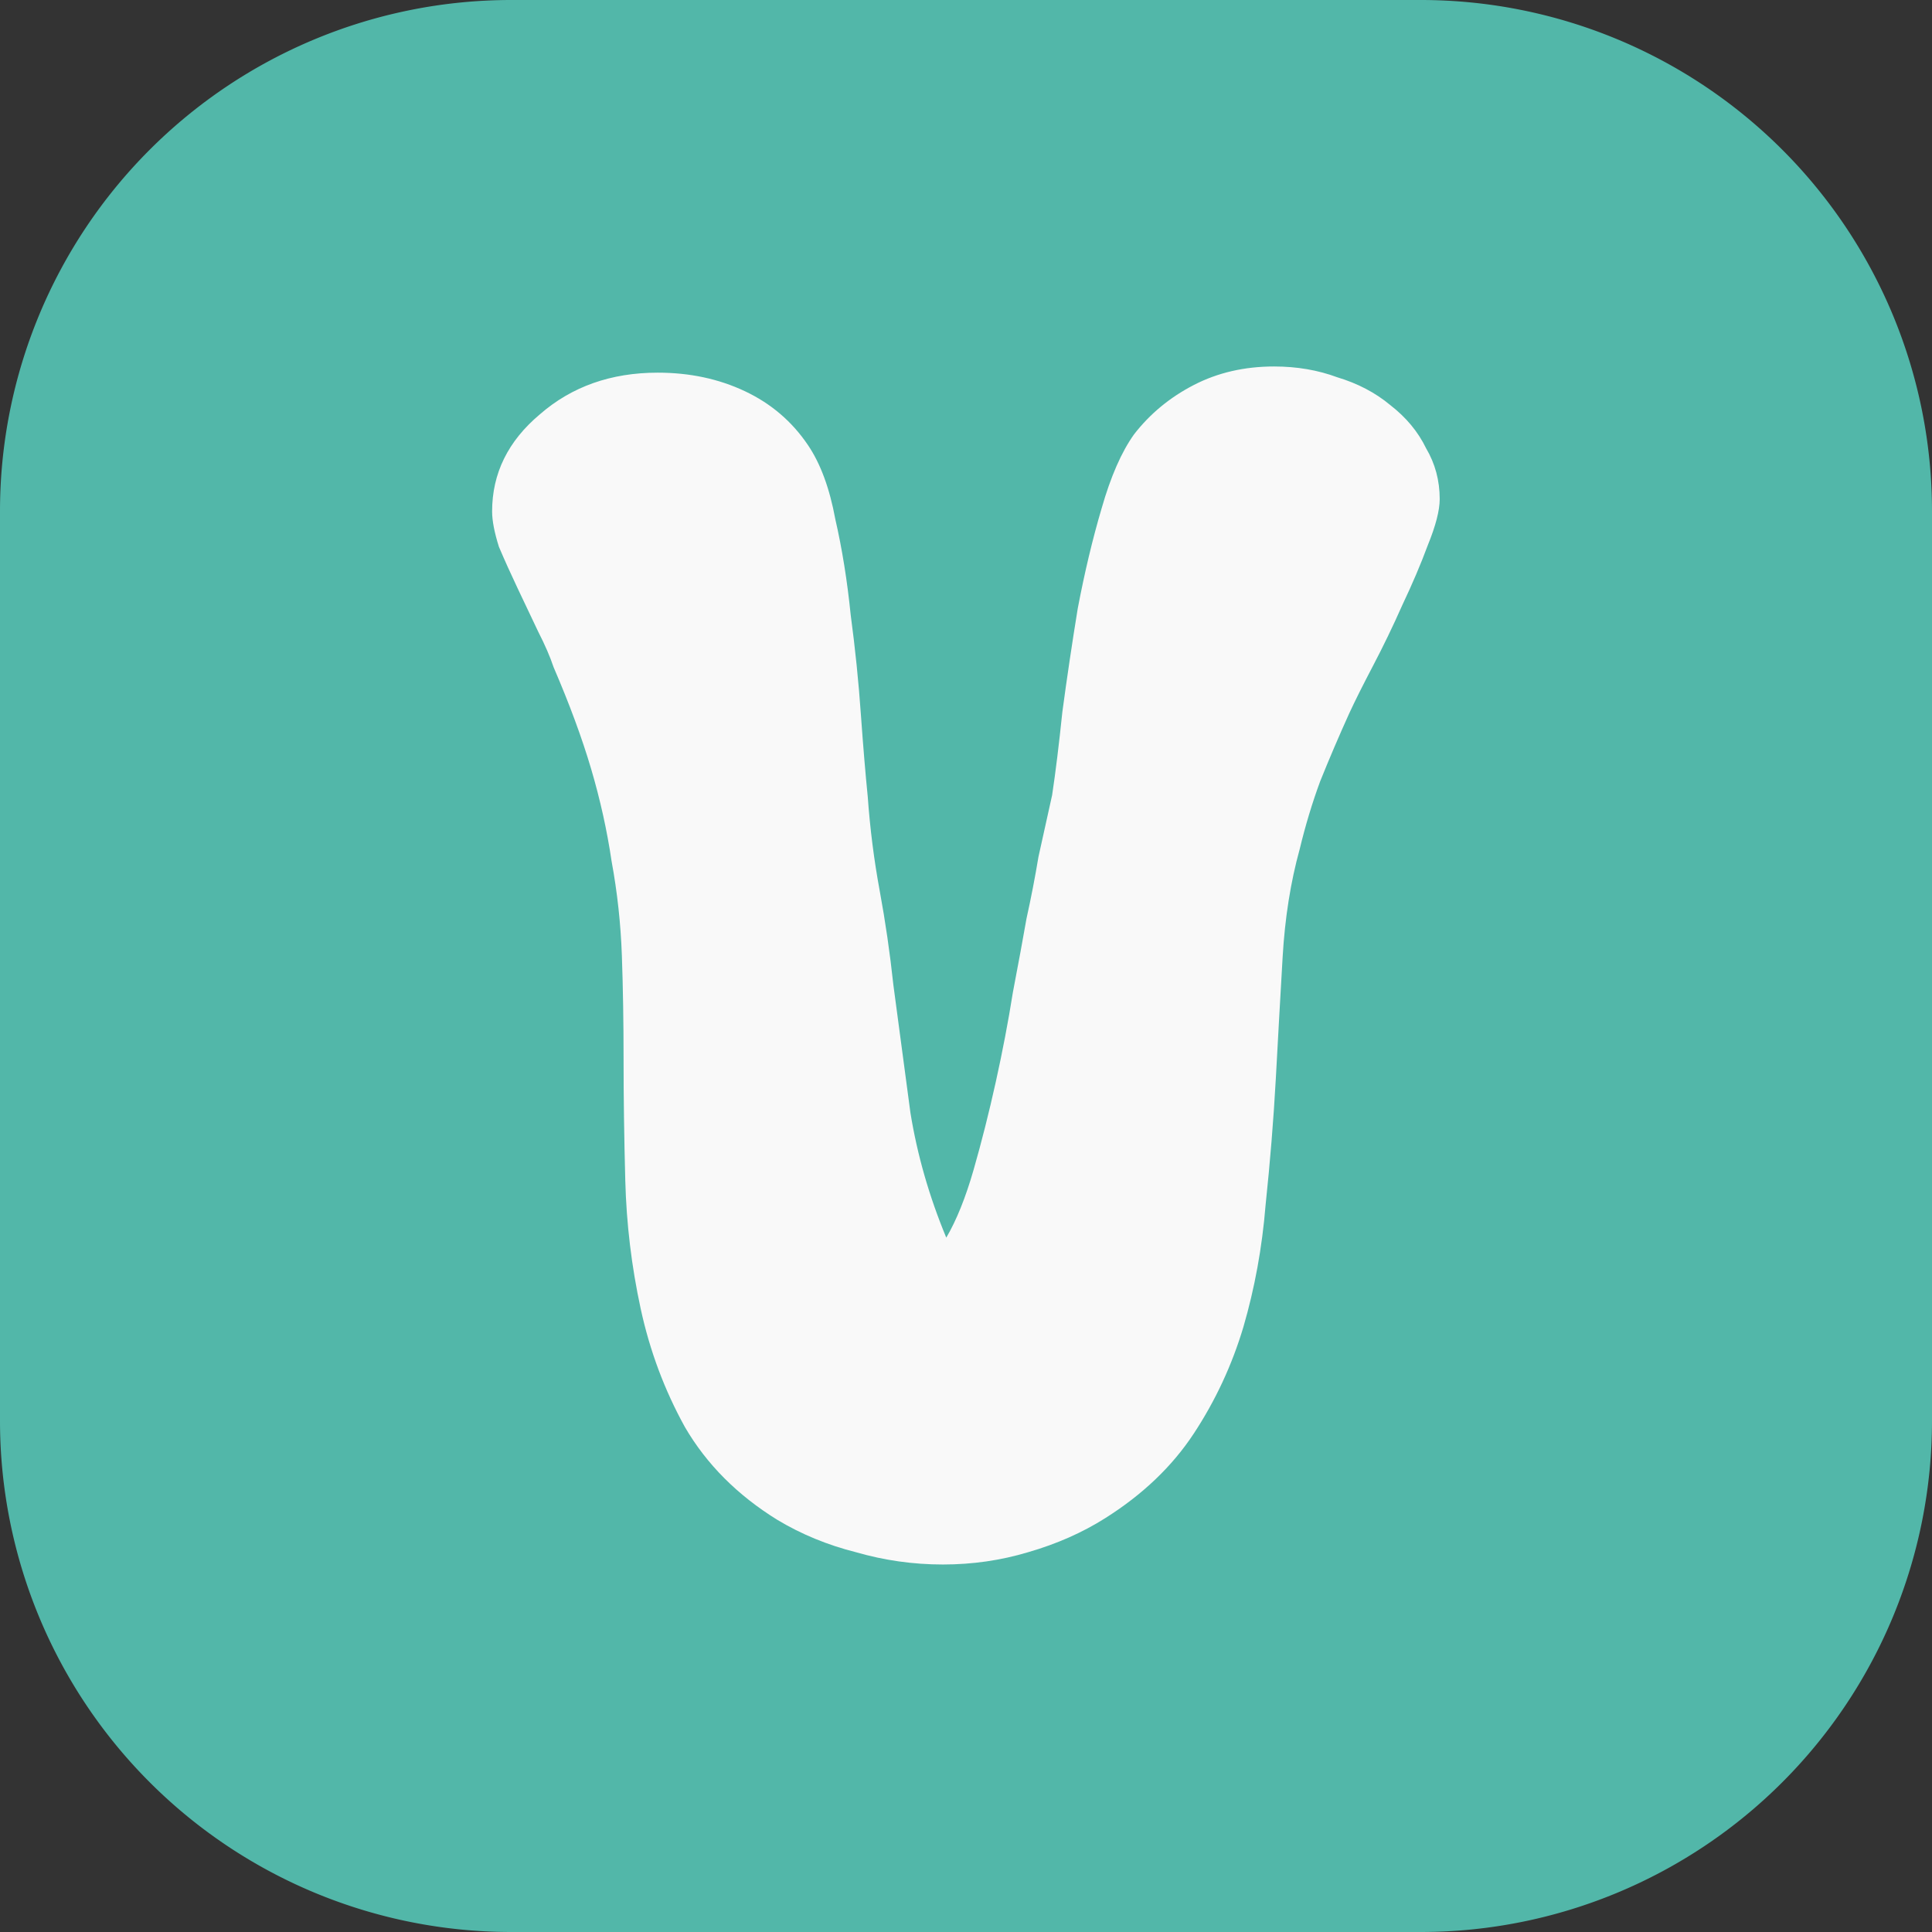
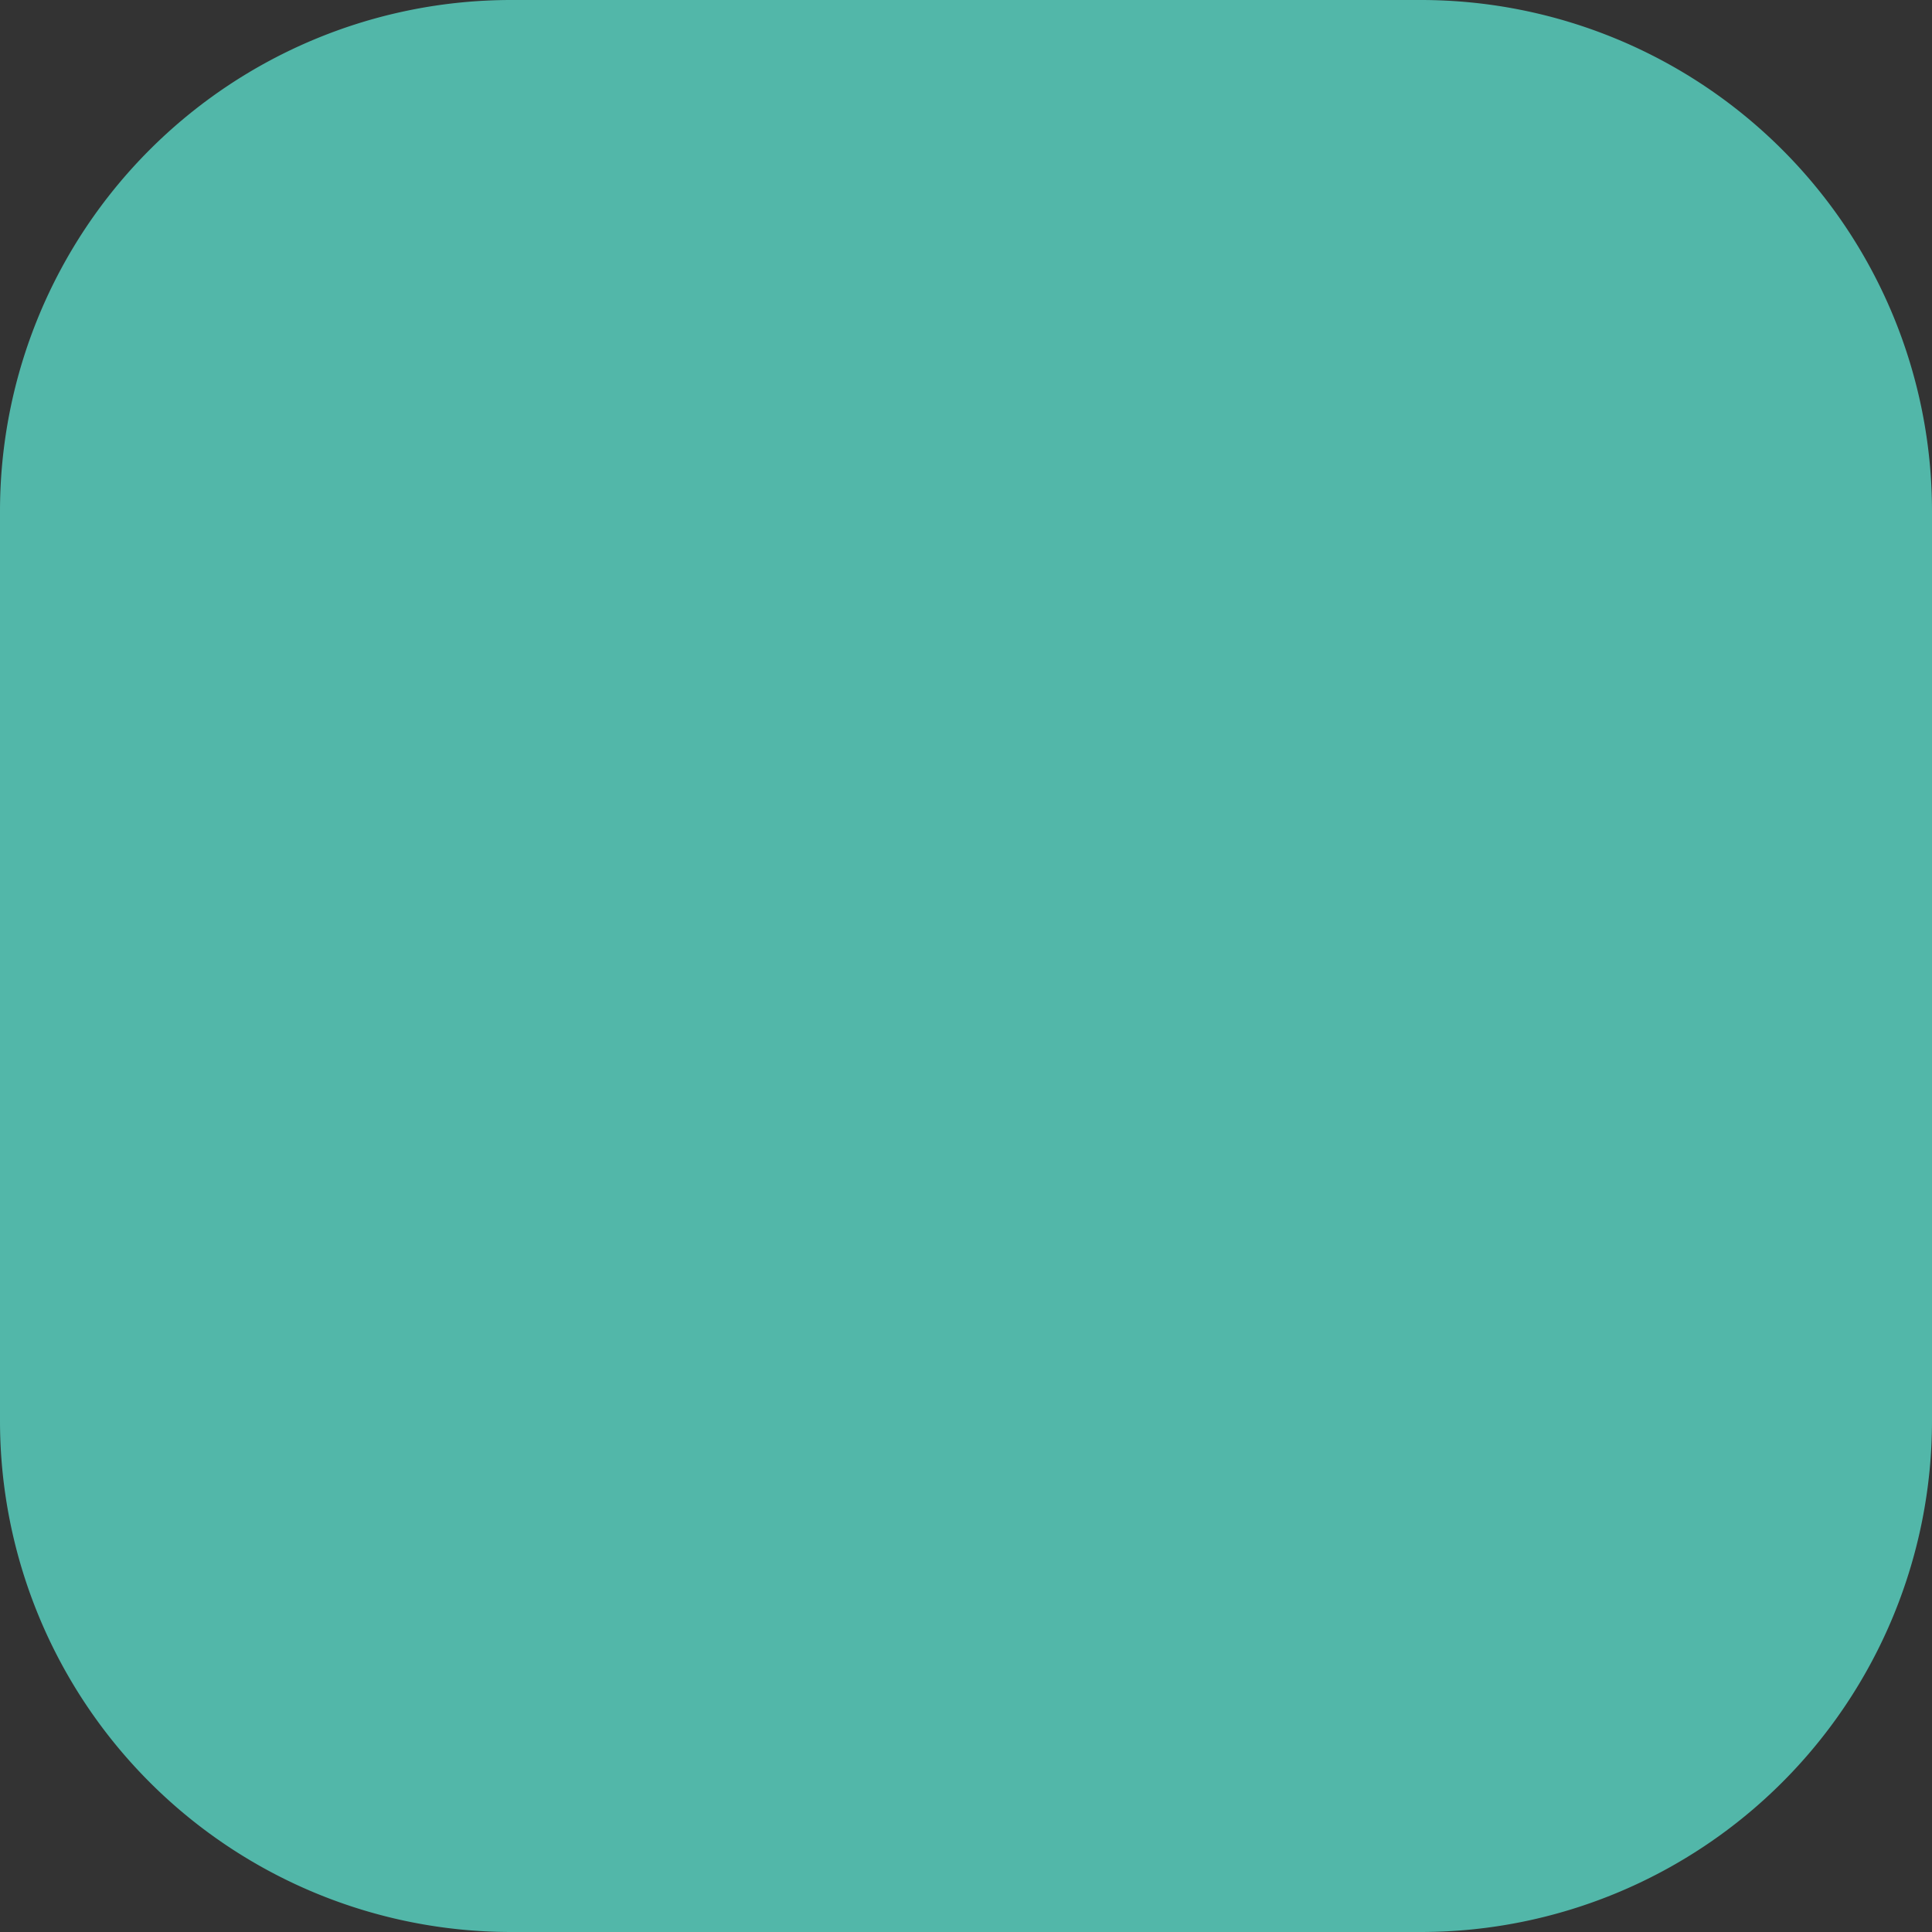
<svg xmlns="http://www.w3.org/2000/svg" xmlns:ns1="http://www.inkscape.org/namespaces/inkscape" xmlns:ns2="http://sodipodi.sourceforge.net/DTD/sodipodi-0.dtd" width="200mm" height="200mm" viewBox="0 0 200 200" version="1.1" id="svg1" ns1:version="1.4.2 (ebf0e940, 2025-05-08)" ns2:docname="favicon_v3.svg" ns1:export-filename="favicon_v3.png" ns1:export-xdpi="96" ns1:export-ydpi="96">
  <rect x="0" y="0" width="200" height="200" fill="#333333" stroke="none" />
  <ns2:namedview id="namedview1" pagecolor="#ffffff" bordercolor="#000000" borderopacity="0.25" ns1:showpageshadow="2" ns1:pageopacity="0.0" ns1:pagecheckerboard="0" ns1:deskcolor="#d1d1d1" ns1:document-units="mm" ns1:zoom="0.71" ns1:cx="326.76056" ns1:cy="420.42254" ns1:window-width="1512" ns1:window-height="798" ns1:window-x="1649" ns1:window-y="114" ns1:window-maximized="0" ns1:current-layer="layer1" />
  <defs id="defs1">
    <ns1:path-effect effect="fillet_chamfer" id="path-effect4" is_visible="true" lpeversion="1" nodesatellites_param="F,0,0,1,0,52.917,0,1 @ F,0,0,1,0,52.917,0,1 @ F,0,0,1,0,52.917,0,1 @ F,0,0,1,0,52.917,0,1" radius="200" unit="px" method="auto" mode="F" chamfer_steps="1" flexible="false" use_knot_distance="true" apply_no_radius="true" apply_with_radius="true" only_selected="false" hide_knots="false" />
    <ns1:path-effect effect="fillet_chamfer" id="path-effect3" is_visible="true" lpeversion="1" nodesatellites_param="F,0,0,1,0,0,0,1 @ F,0,0,1,0,0,0,1 @ F,0,0,1,0,0,0,1 @ F,0,0,1,0,0,0,1" radius="0" unit="px" method="auto" mode="F" chamfer_steps="1" flexible="false" use_knot_distance="true" apply_no_radius="true" apply_with_radius="true" only_selected="false" hide_knots="false" />
    <ns1:path-effect effect="fillet_chamfer" id="path-effect2" is_visible="true" lpeversion="1" nodesatellites_param="F,0,0,1,0,0,0,1 @ F,0,0,1,0,0,0,1 @ F,0,0,1,0,0,0,1 @ F,0,0,1,0,0,0,1" radius="0" unit="px" method="auto" mode="F" chamfer_steps="1" flexible="false" use_knot_distance="true" apply_no_radius="true" apply_with_radius="true" only_selected="false" hide_knots="false" />
    <ns1:path-effect effect="fillet_chamfer" id="path-effect1" is_visible="true" lpeversion="1" nodesatellites_param="F,0,0,1,0,0,0,1 @ F,0,0,1,0,0,0,1 @ F,0,0,1,0,0,0,1 @ F,0,0,1,0,0,0,1" radius="0" unit="px" method="auto" mode="F" chamfer_steps="1" flexible="false" use_knot_distance="true" apply_no_radius="true" apply_with_radius="true" only_selected="false" hide_knots="false" />
  </defs>
  <g ns1:label="Ebene 1" ns1:groupmode="layer" id="layer1">
    <path style="fill:#52b7a9;fill-opacity:1;stroke-width:0.265" id="rect1" width="200" height="200" x="-8.8817842e-15" y="-3.5527137e-15" ns2:type="rect" d="M 52.917,0 H 147.083 A 52.917,52.917 45 0 1 200,52.917 V 147.083 A 52.917,52.917 135 0 1 147.083,200 H 52.917 A 52.917,52.917 45 0 1 0,147.083 V 52.917 A 52.917,52.917 135 0 1 52.917,0 Z" ns1:path-effect="#path-effect4" />
-     <path d="m 93.116,134.865 q 1.512,-2.856 2.688,-7.393 1.176,-4.536 2.184,-9.577 1.008,-5.04 1.68,-9.745 0.84,-4.872 1.344,-8.065 0.672,-3.36 1.176,-6.721 0.672,-3.36 1.344,-6.721 0.504,-3.696 1.008,-9.073 0.672,-5.544 1.512,-11.257 1.008,-5.881 2.352,-10.921 1.344,-5.208 3.192,-8.065 2.352,-3.36 5.881,-5.376 3.528,-2.016 7.897,-2.016 3.36,0 6.217,1.176 3.024,1.008 5.208,3.024 2.352,2.016 3.528,4.704 1.344,2.52 1.344,5.544 0,1.848 -1.176,5.04 -1.008,3.024 -2.52,6.553 -1.344,3.36 -2.856,6.553 -1.512,3.192 -2.352,5.208 -1.512,3.696 -2.856,7.393 -1.176,3.528 -2.016,7.393 -1.344,5.376 -1.68,11.761 -0.336,6.385 -0.672,13.273 -0.336,6.721 -1.008,13.777 -0.504,6.889 -2.184,13.273 -1.68,6.217 -4.872,11.593 -3.192,5.376 -8.737,9.241 -3.36,2.352 -7.561,3.696 -4.032,1.344 -8.401,1.344 -4.368,0 -8.569,-1.344 -4.2,-1.176 -7.729,-3.528 -5.881,-4.032 -9.073,-10.081 -3.024,-6.049 -4.368,-12.937 -1.344,-6.889 -1.512,-13.945 -0.168,-7.057 -0.168,-13.105 0,-6.217 -0.168,-11.425 -0.168,-5.208 -1.008,-10.249 -0.672,-5.04 -2.016,-10.081 -1.344,-5.04 -3.696,-11.089 -0.504,-1.68 -1.512,-3.864 -1.008,-2.352 -2.016,-4.704 -1.008,-2.352 -1.848,-4.536 -0.672,-2.352 -0.672,-3.864 0,-6.217 4.704,-10.585 4.704,-4.536 11.593,-4.536 4.704,0 8.569,2.016 3.864,2.016 6.217,5.881 1.848,3.024 2.688,8.065 1.008,4.872 1.512,10.417 0.672,5.544 1.008,10.921 0.336,5.208 0.672,8.905 0.336,5.208 1.176,10.249 0.84,5.04 1.344,10.249 0.84,7.057 1.68,13.945 1.008,6.889 3.528,13.609 z" id="text4" style="font-size:168.015px;font-family:'Super Shape';-inkscape-font-specification:'Super Shape, Normal';fill:#f9f9f9;stroke-width:0.252" transform="scale(1.052,0.95)" aria-label="V" />
  </g>
</svg>